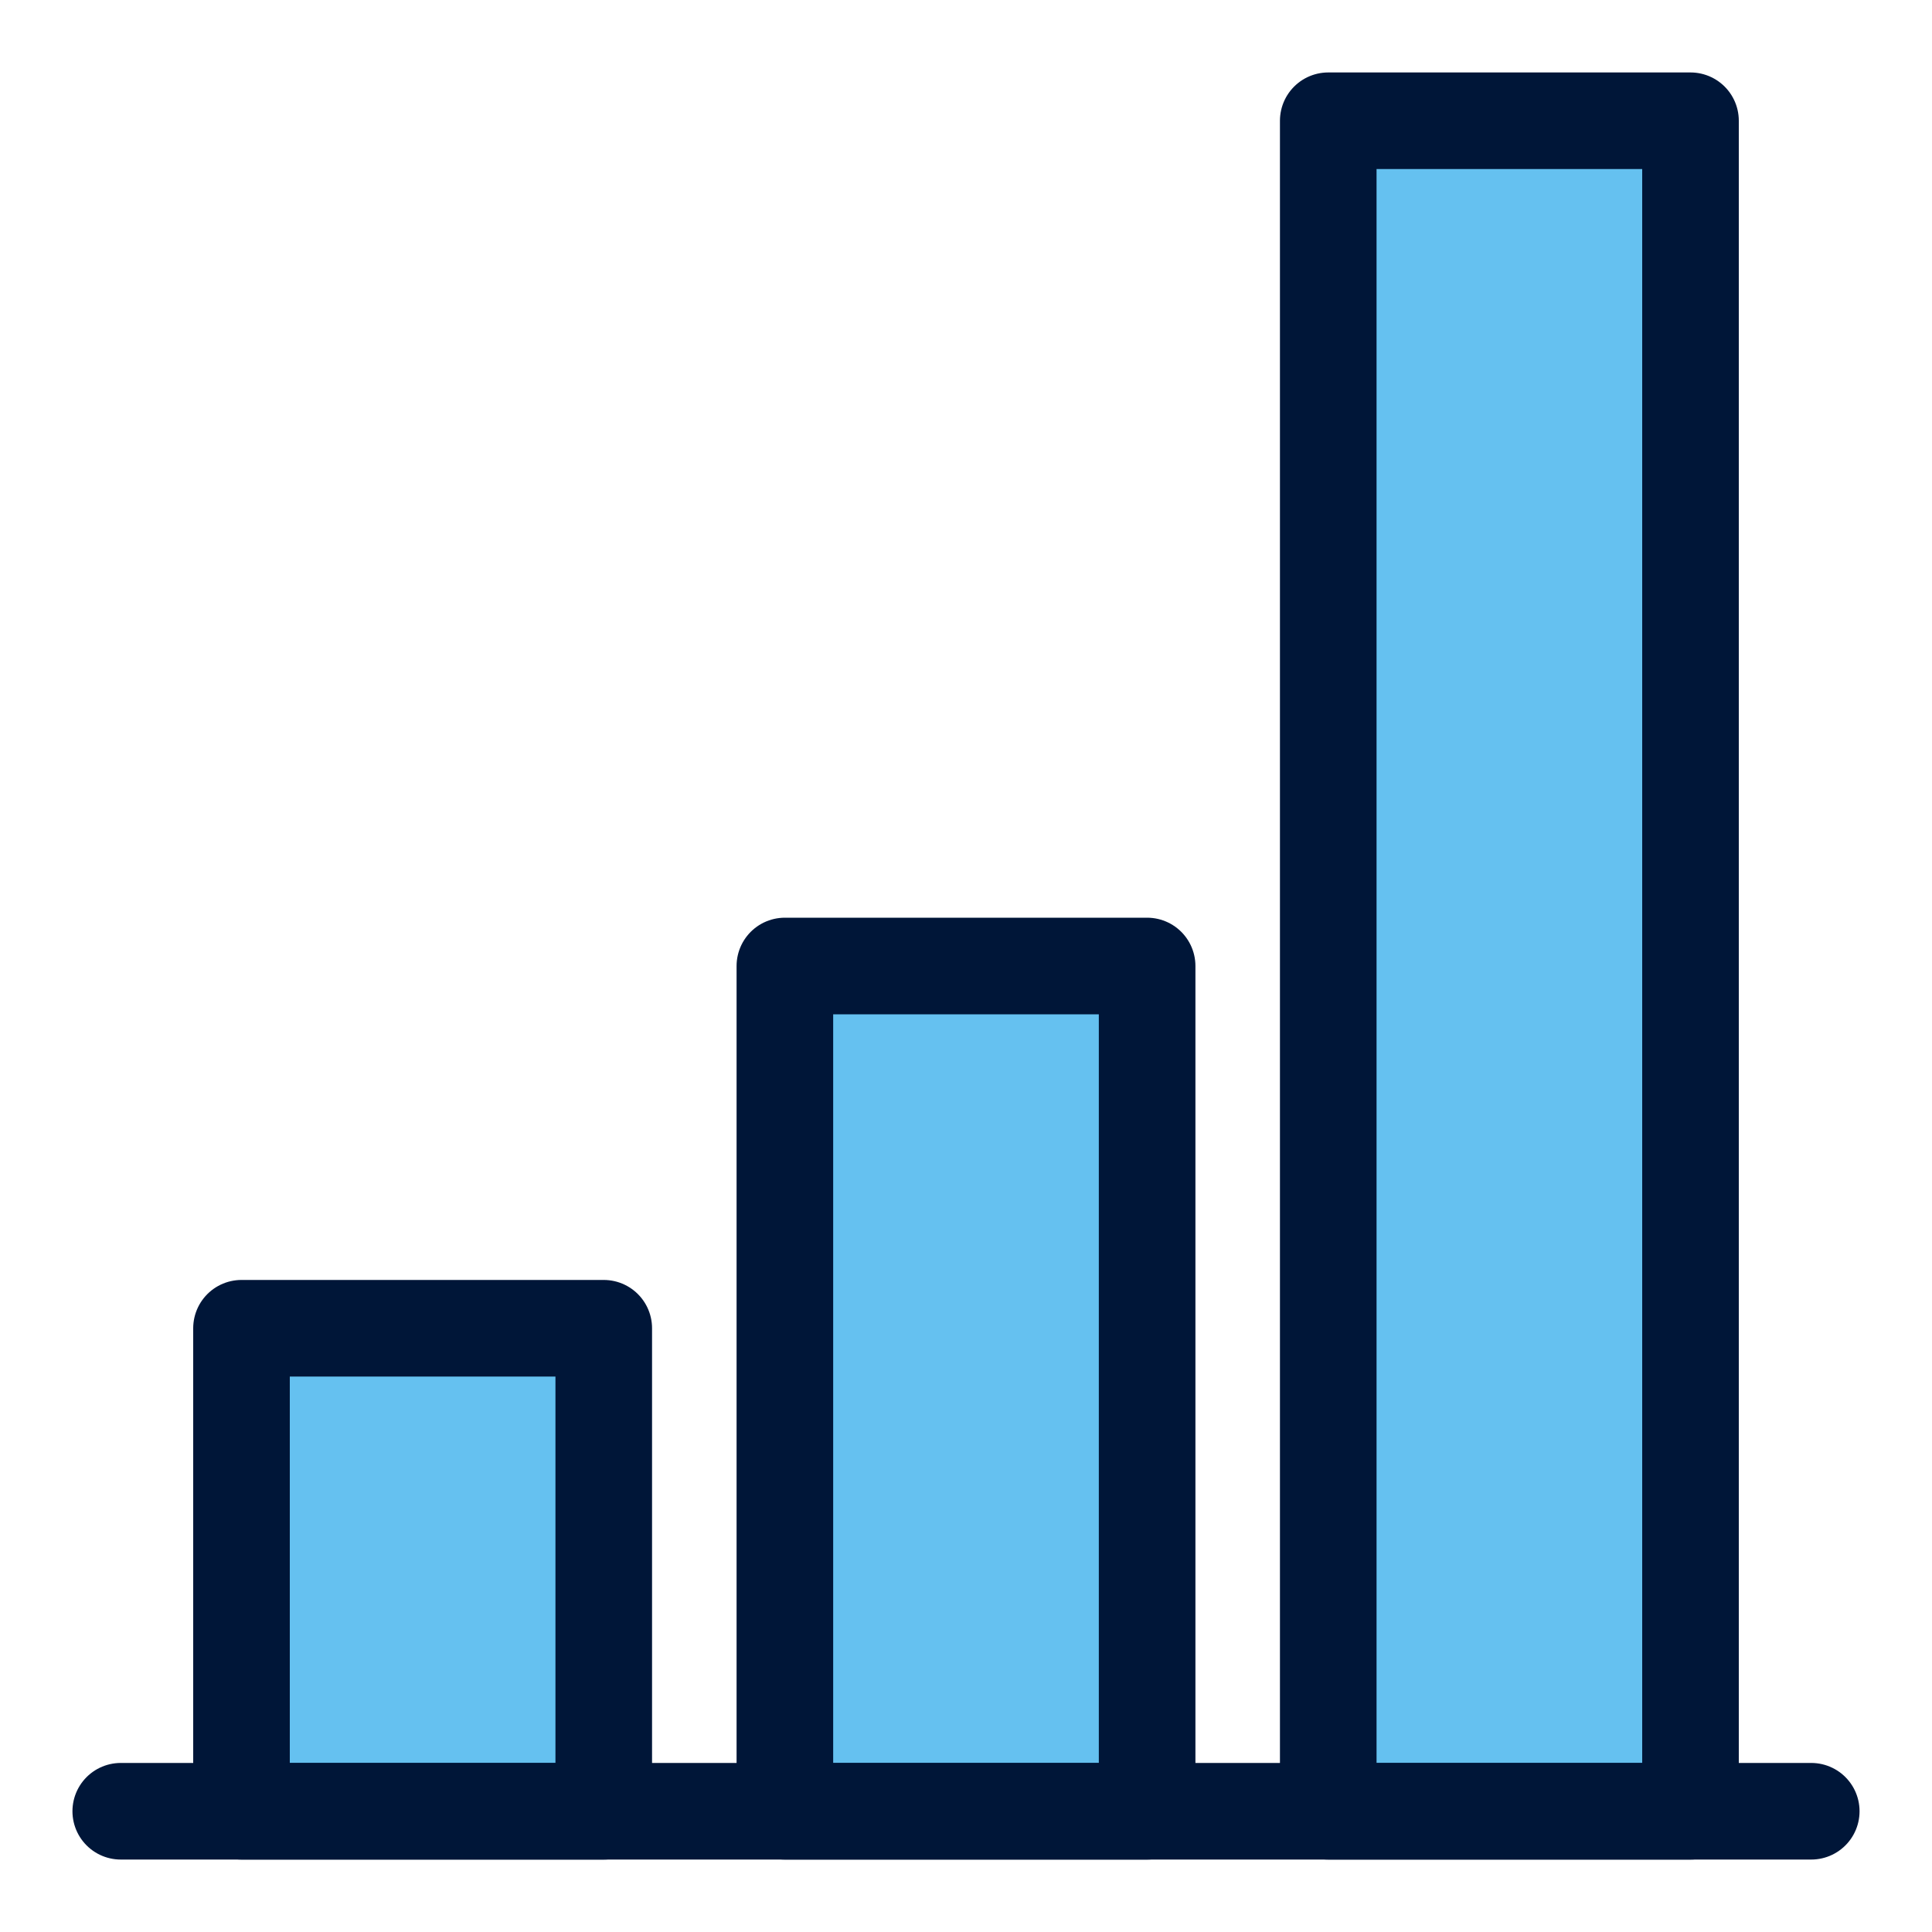
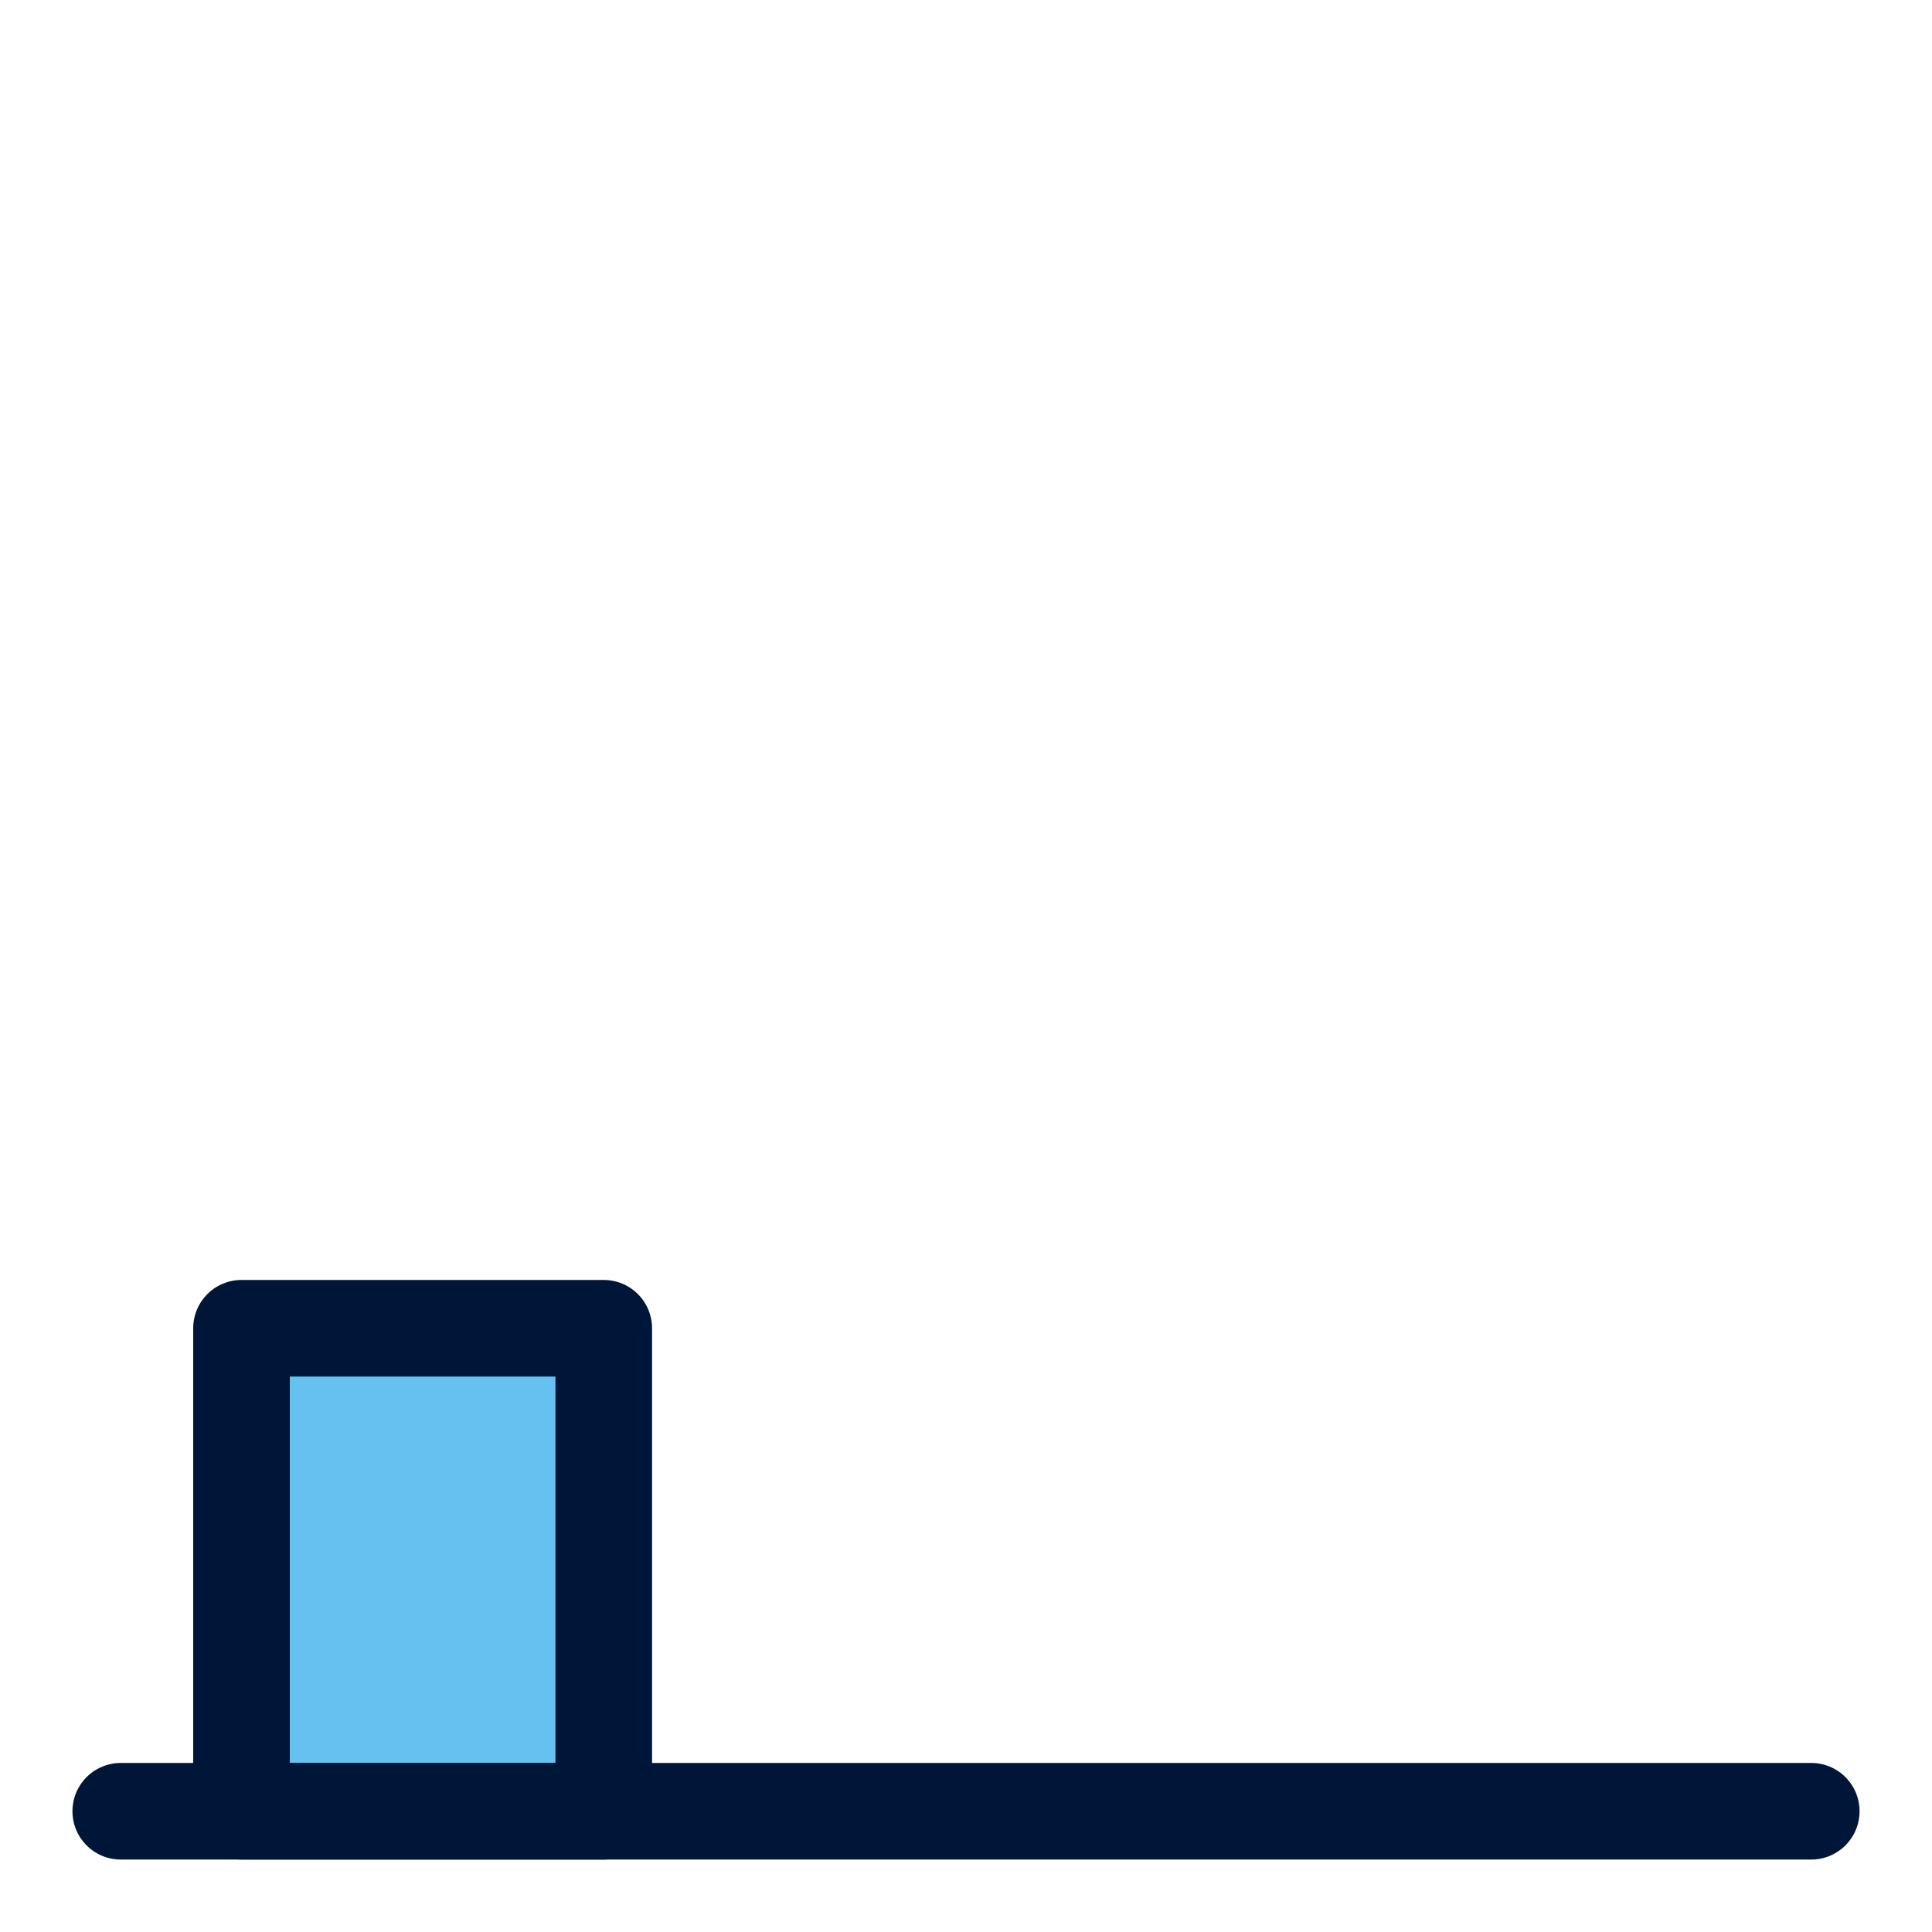
<svg xmlns="http://www.w3.org/2000/svg" width="20" height="20" viewBox="0 0 20 20" fill="none">
  <rect x="2.5" y="13.75" width="3.75" height="5" fill="#65C1F0" stroke="#001638" stroke-linejoin="round" />
-   <rect x="8.125" y="10" width="3.75" height="8.75" fill="#65C1F0" stroke="#001638" stroke-linejoin="round" />
-   <rect x="13.75" y="1.25" width="3.75" height="17.5" fill="#65C1F0" stroke="#001638" stroke-linejoin="round" />
  <path d="M1.25 18.75H18.75" stroke="#001638" stroke-linecap="round" />
</svg>